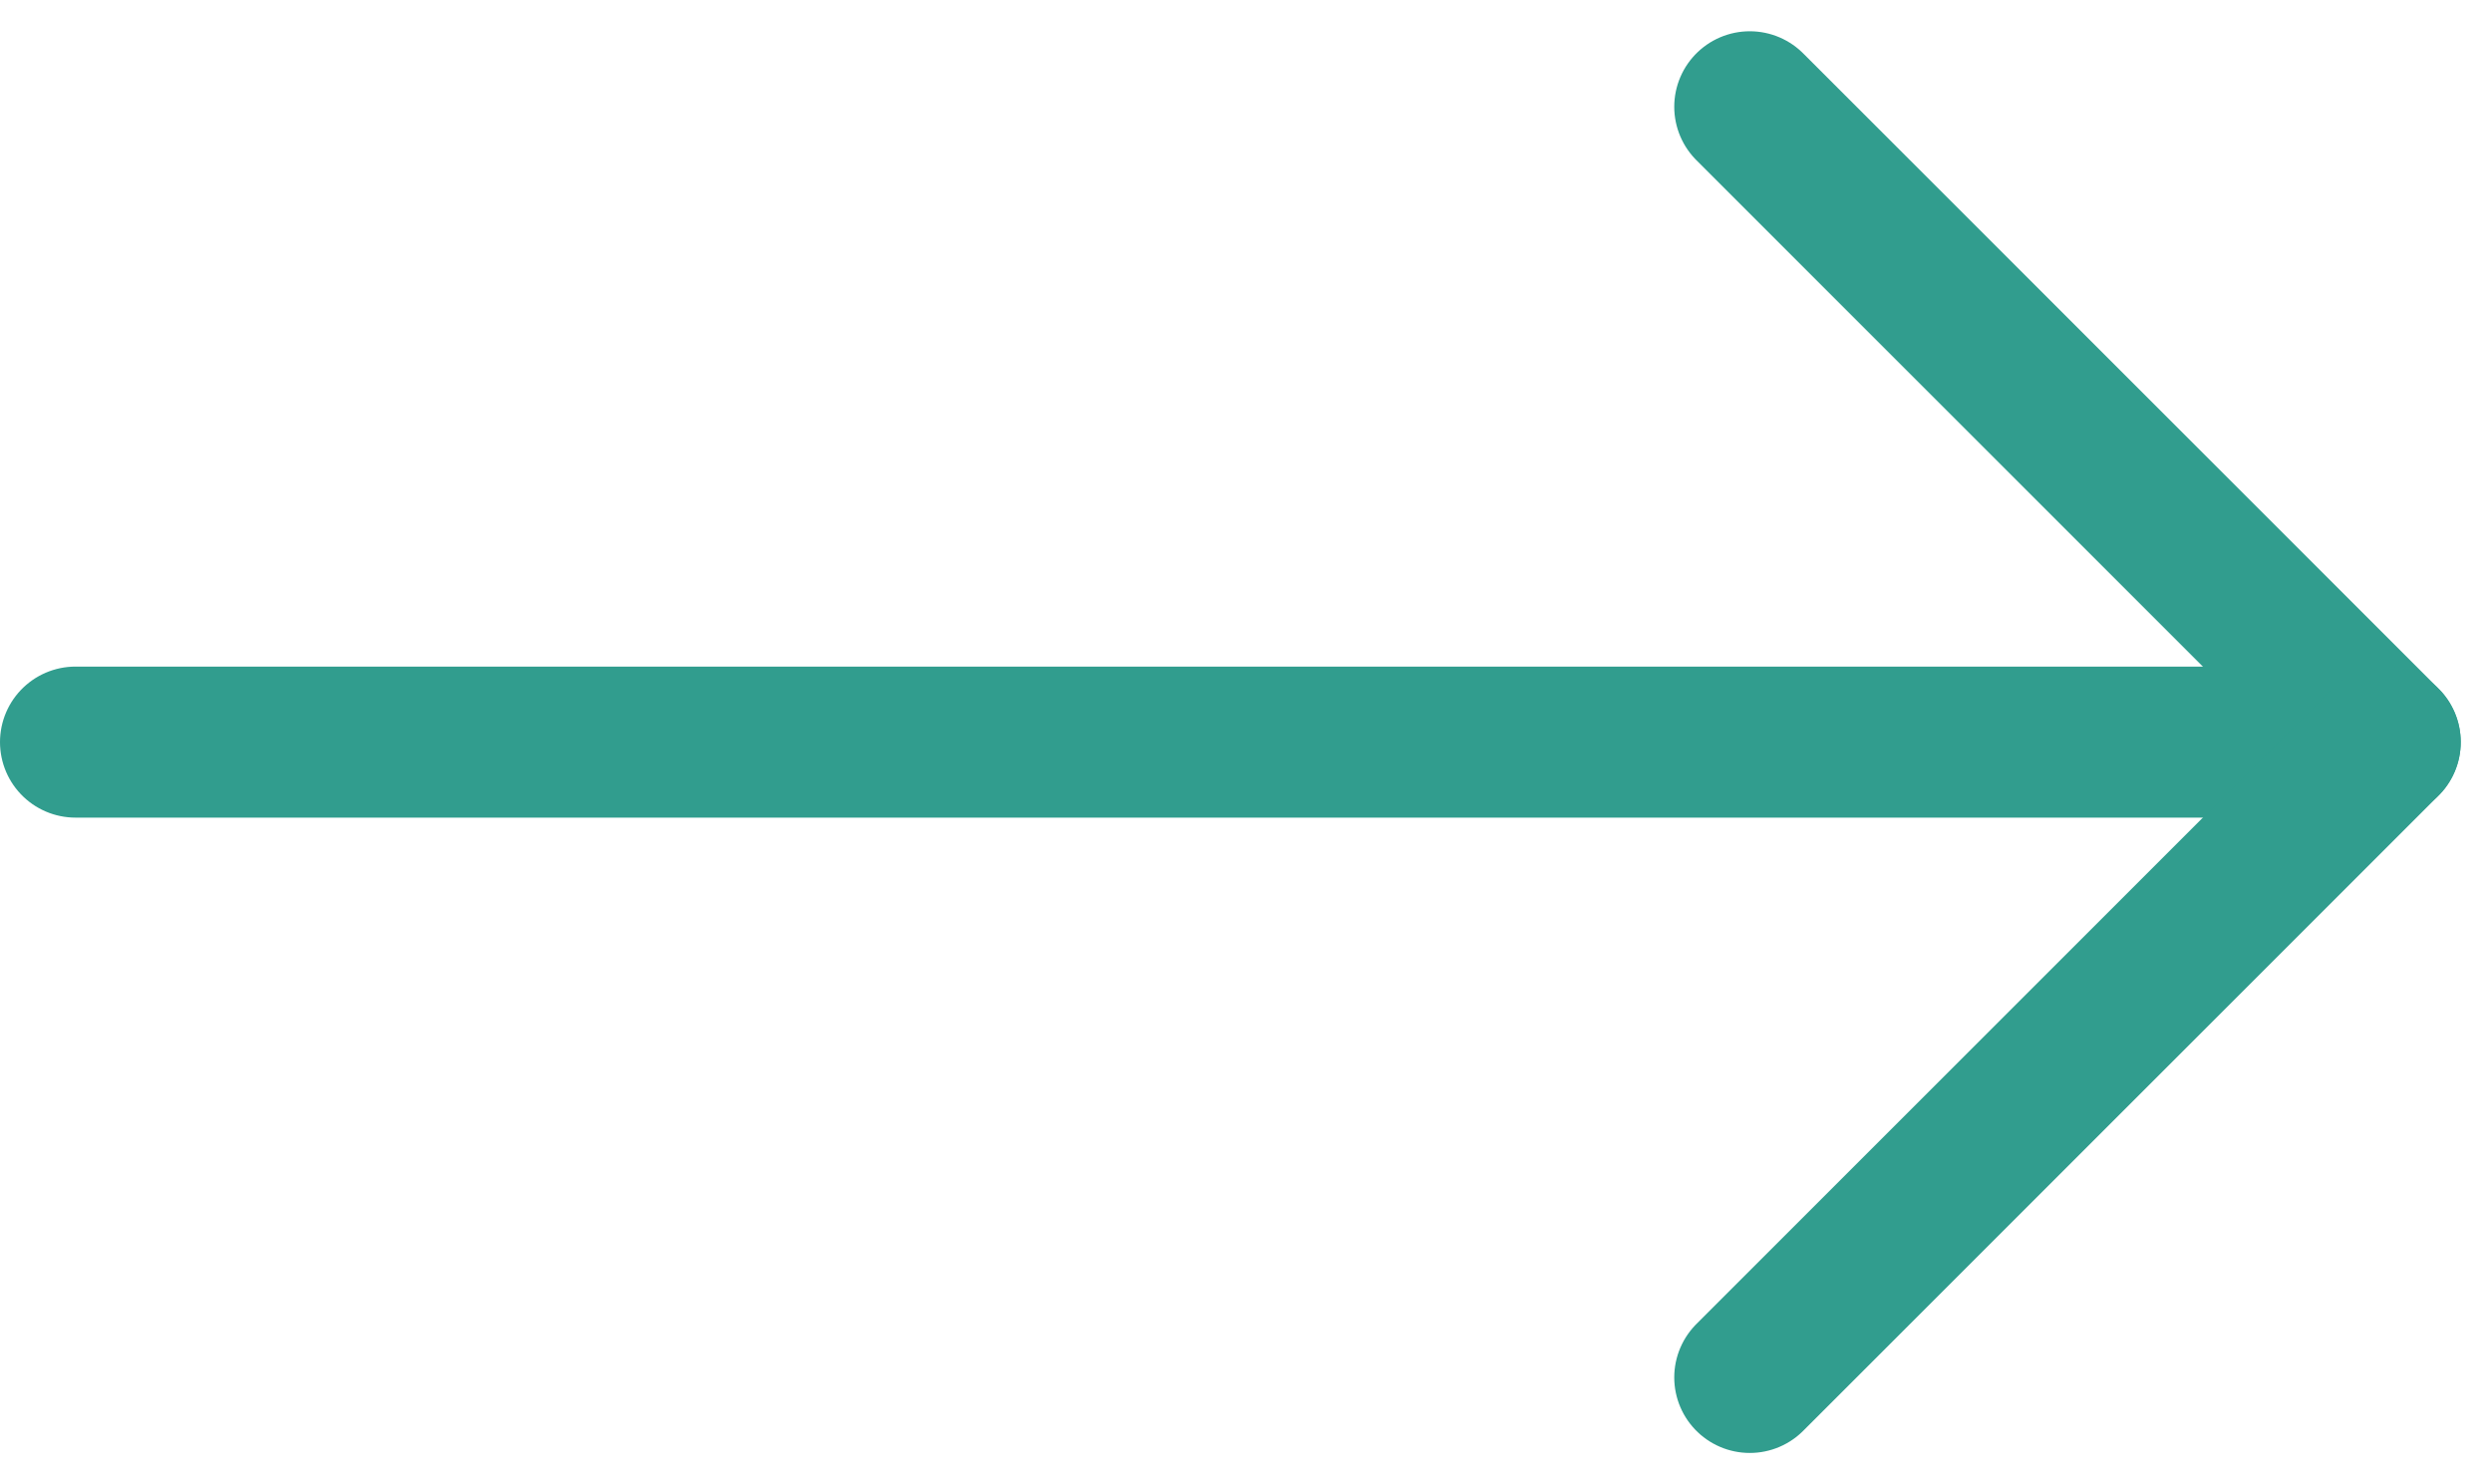
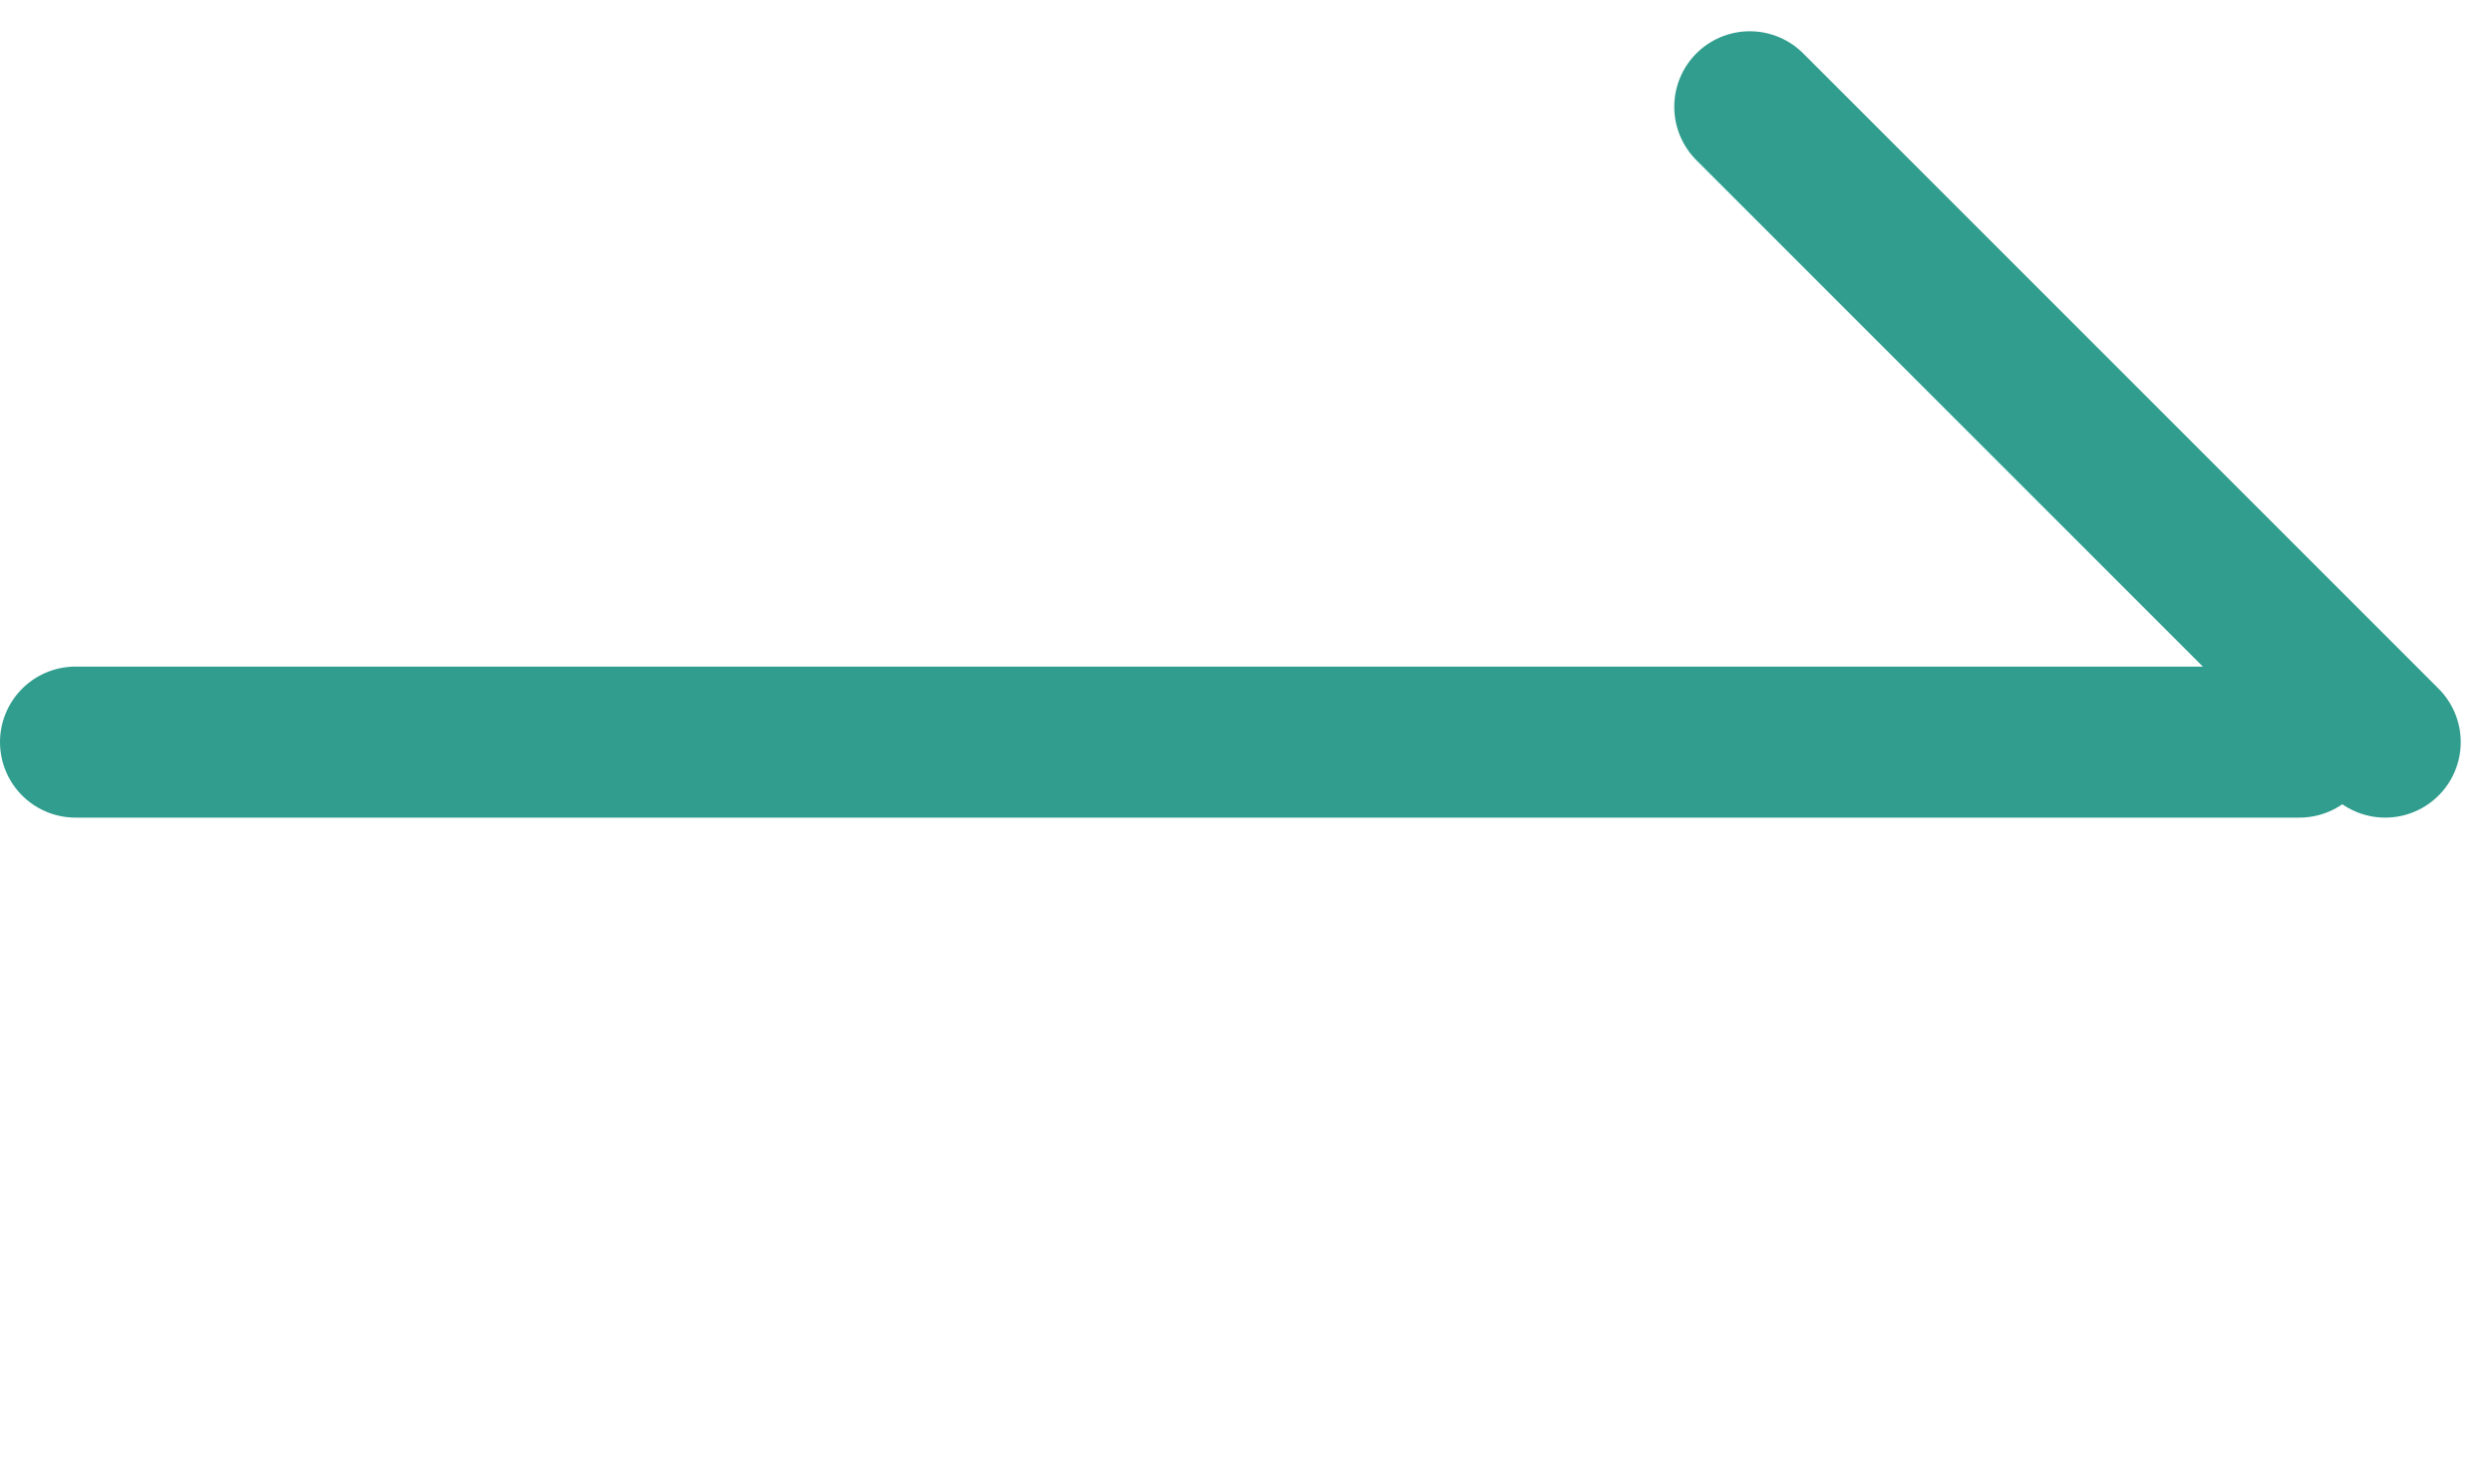
<svg xmlns="http://www.w3.org/2000/svg" width="32.994" height="19.654" viewBox="0 0 32.994 19.654">
  <g id="ic_arrow" transform="translate(1 1.414)">
    <line id="Línea_8" data-name="Línea 8" x2="29.444" transform="translate(0 8.413)" fill="none" stroke="#319d8e" stroke-linecap="round" stroke-width="2" />
    <line id="Línea_9" data-name="Línea 9" x2="8.413" y2="8.413" transform="translate(22.167)" fill="none" stroke="#319d8e" stroke-linecap="round" stroke-width="2" />
-     <line id="Línea_10" data-name="Línea 10" y1="8.413" x2="8.413" transform="translate(22.167 8.413)" fill="none" stroke="#319d8e" stroke-linecap="round" stroke-width="2" />
  </g>
</svg>